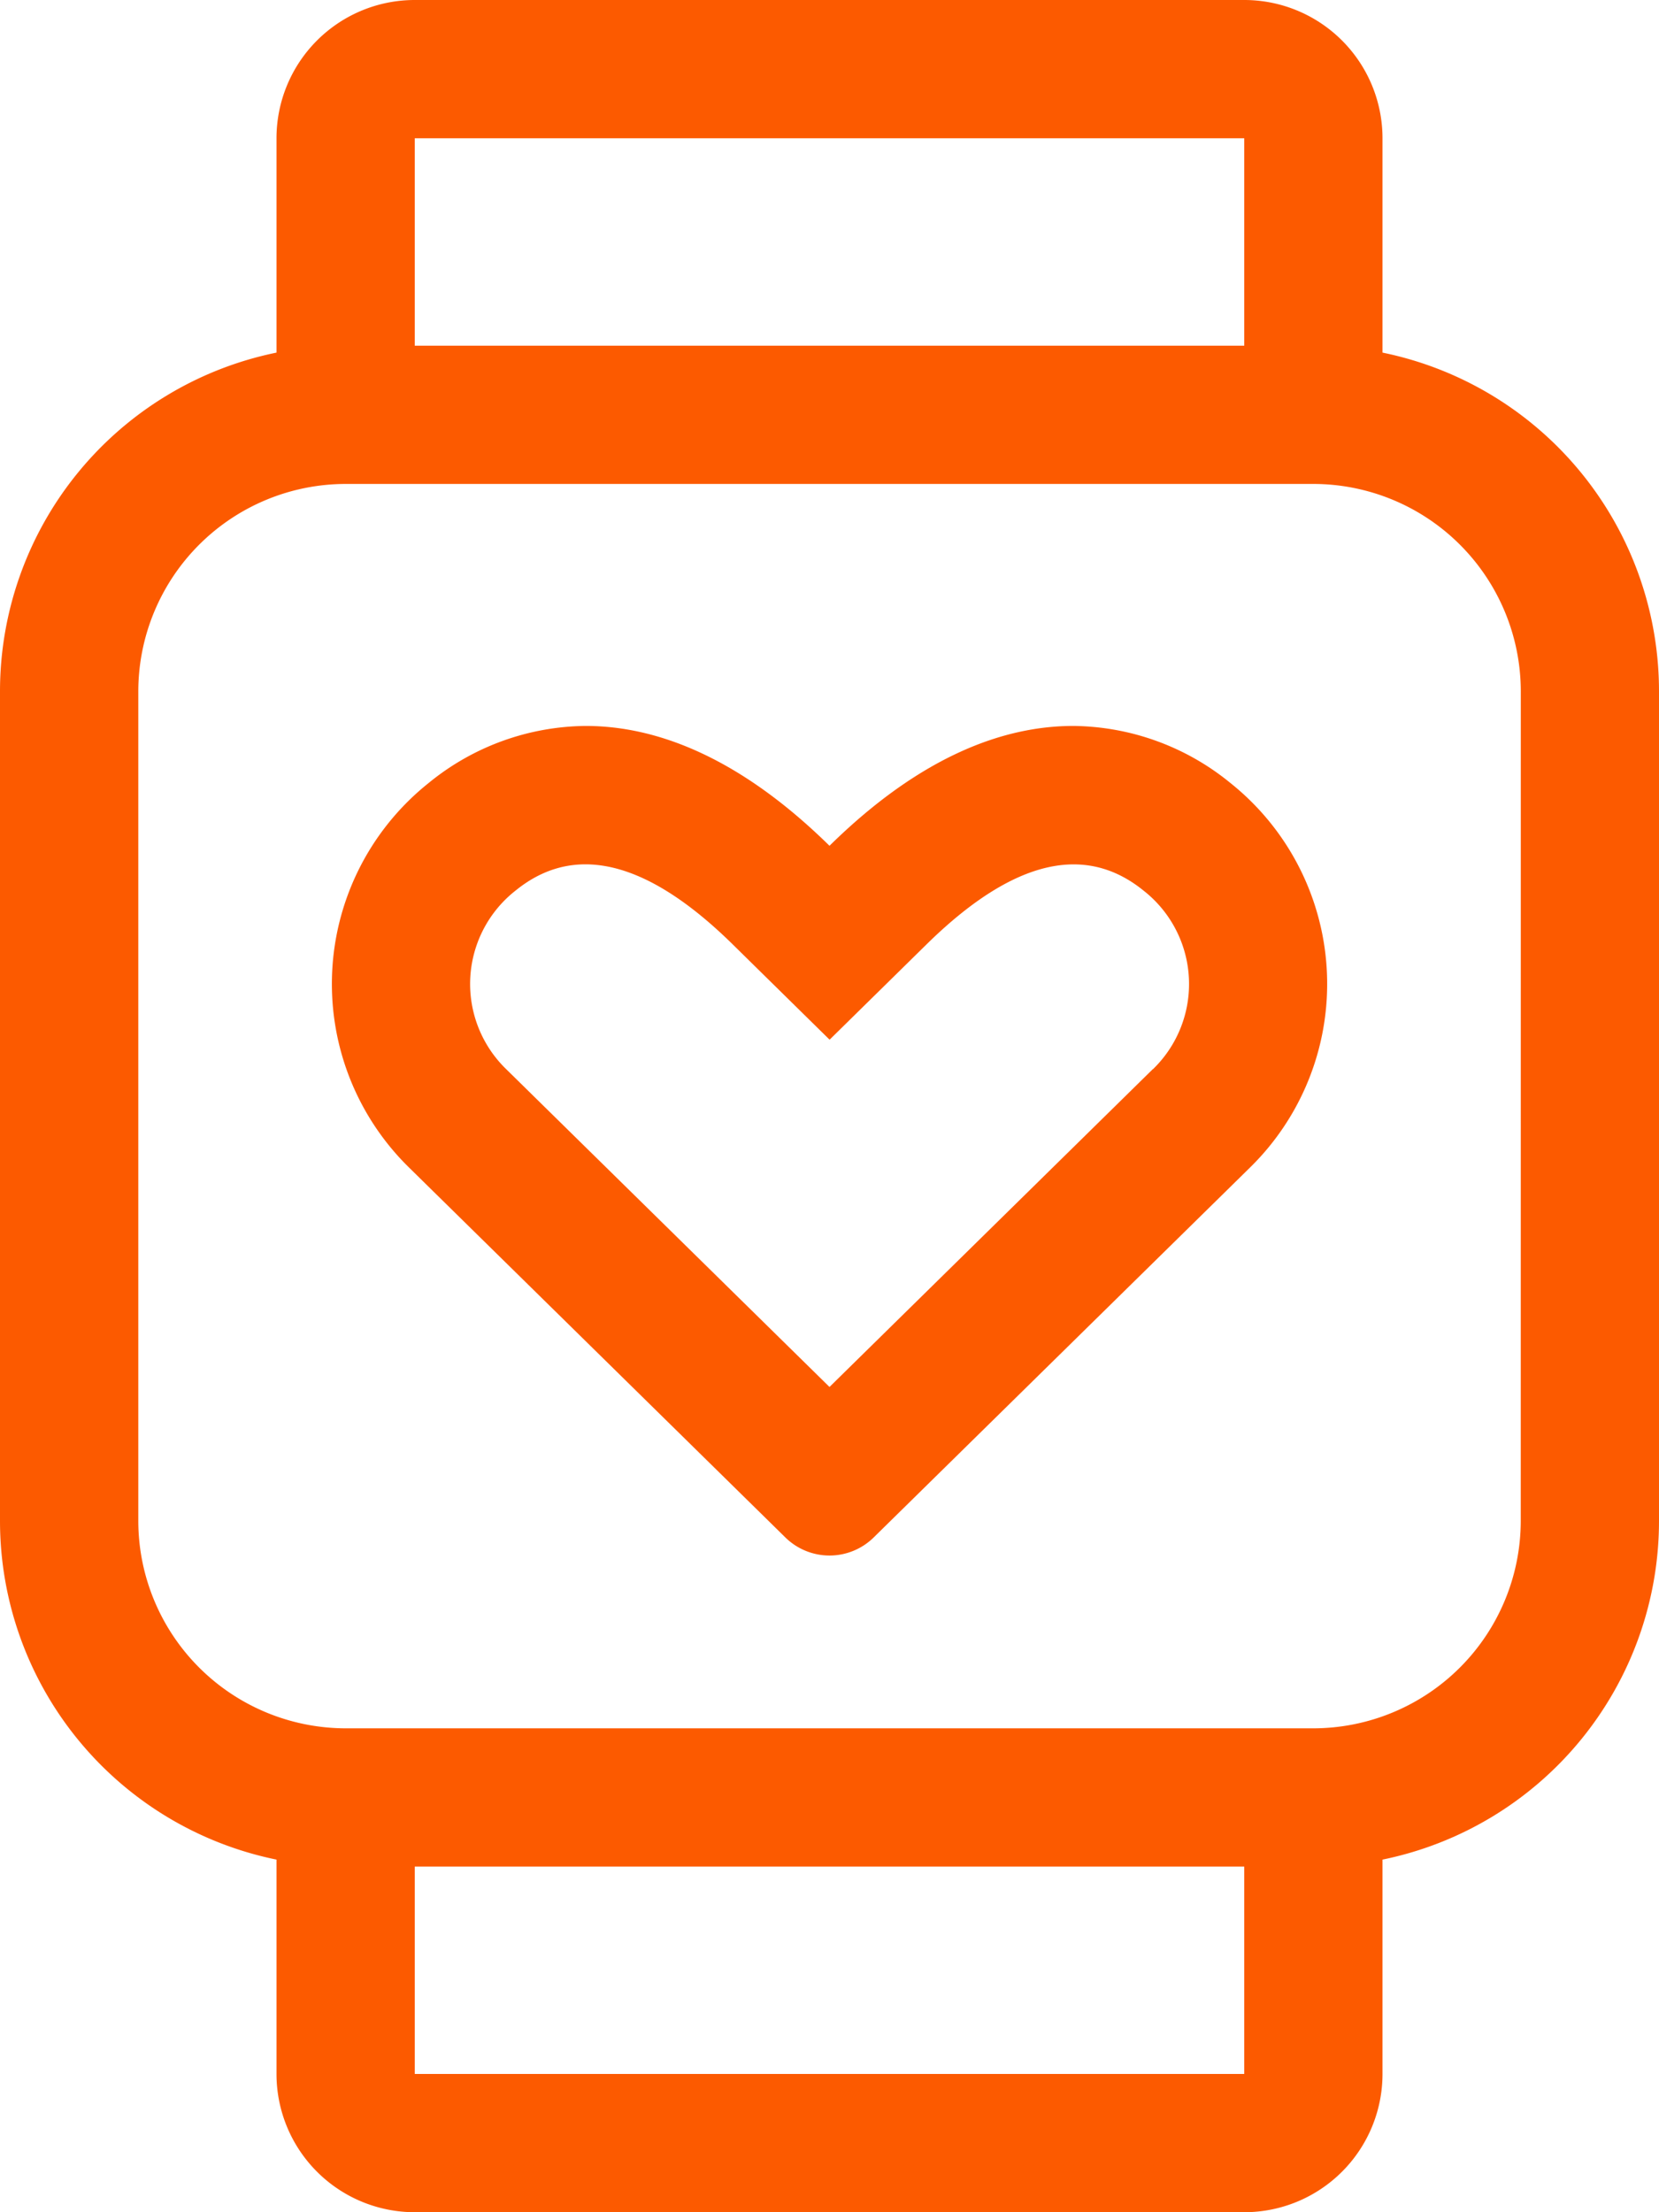
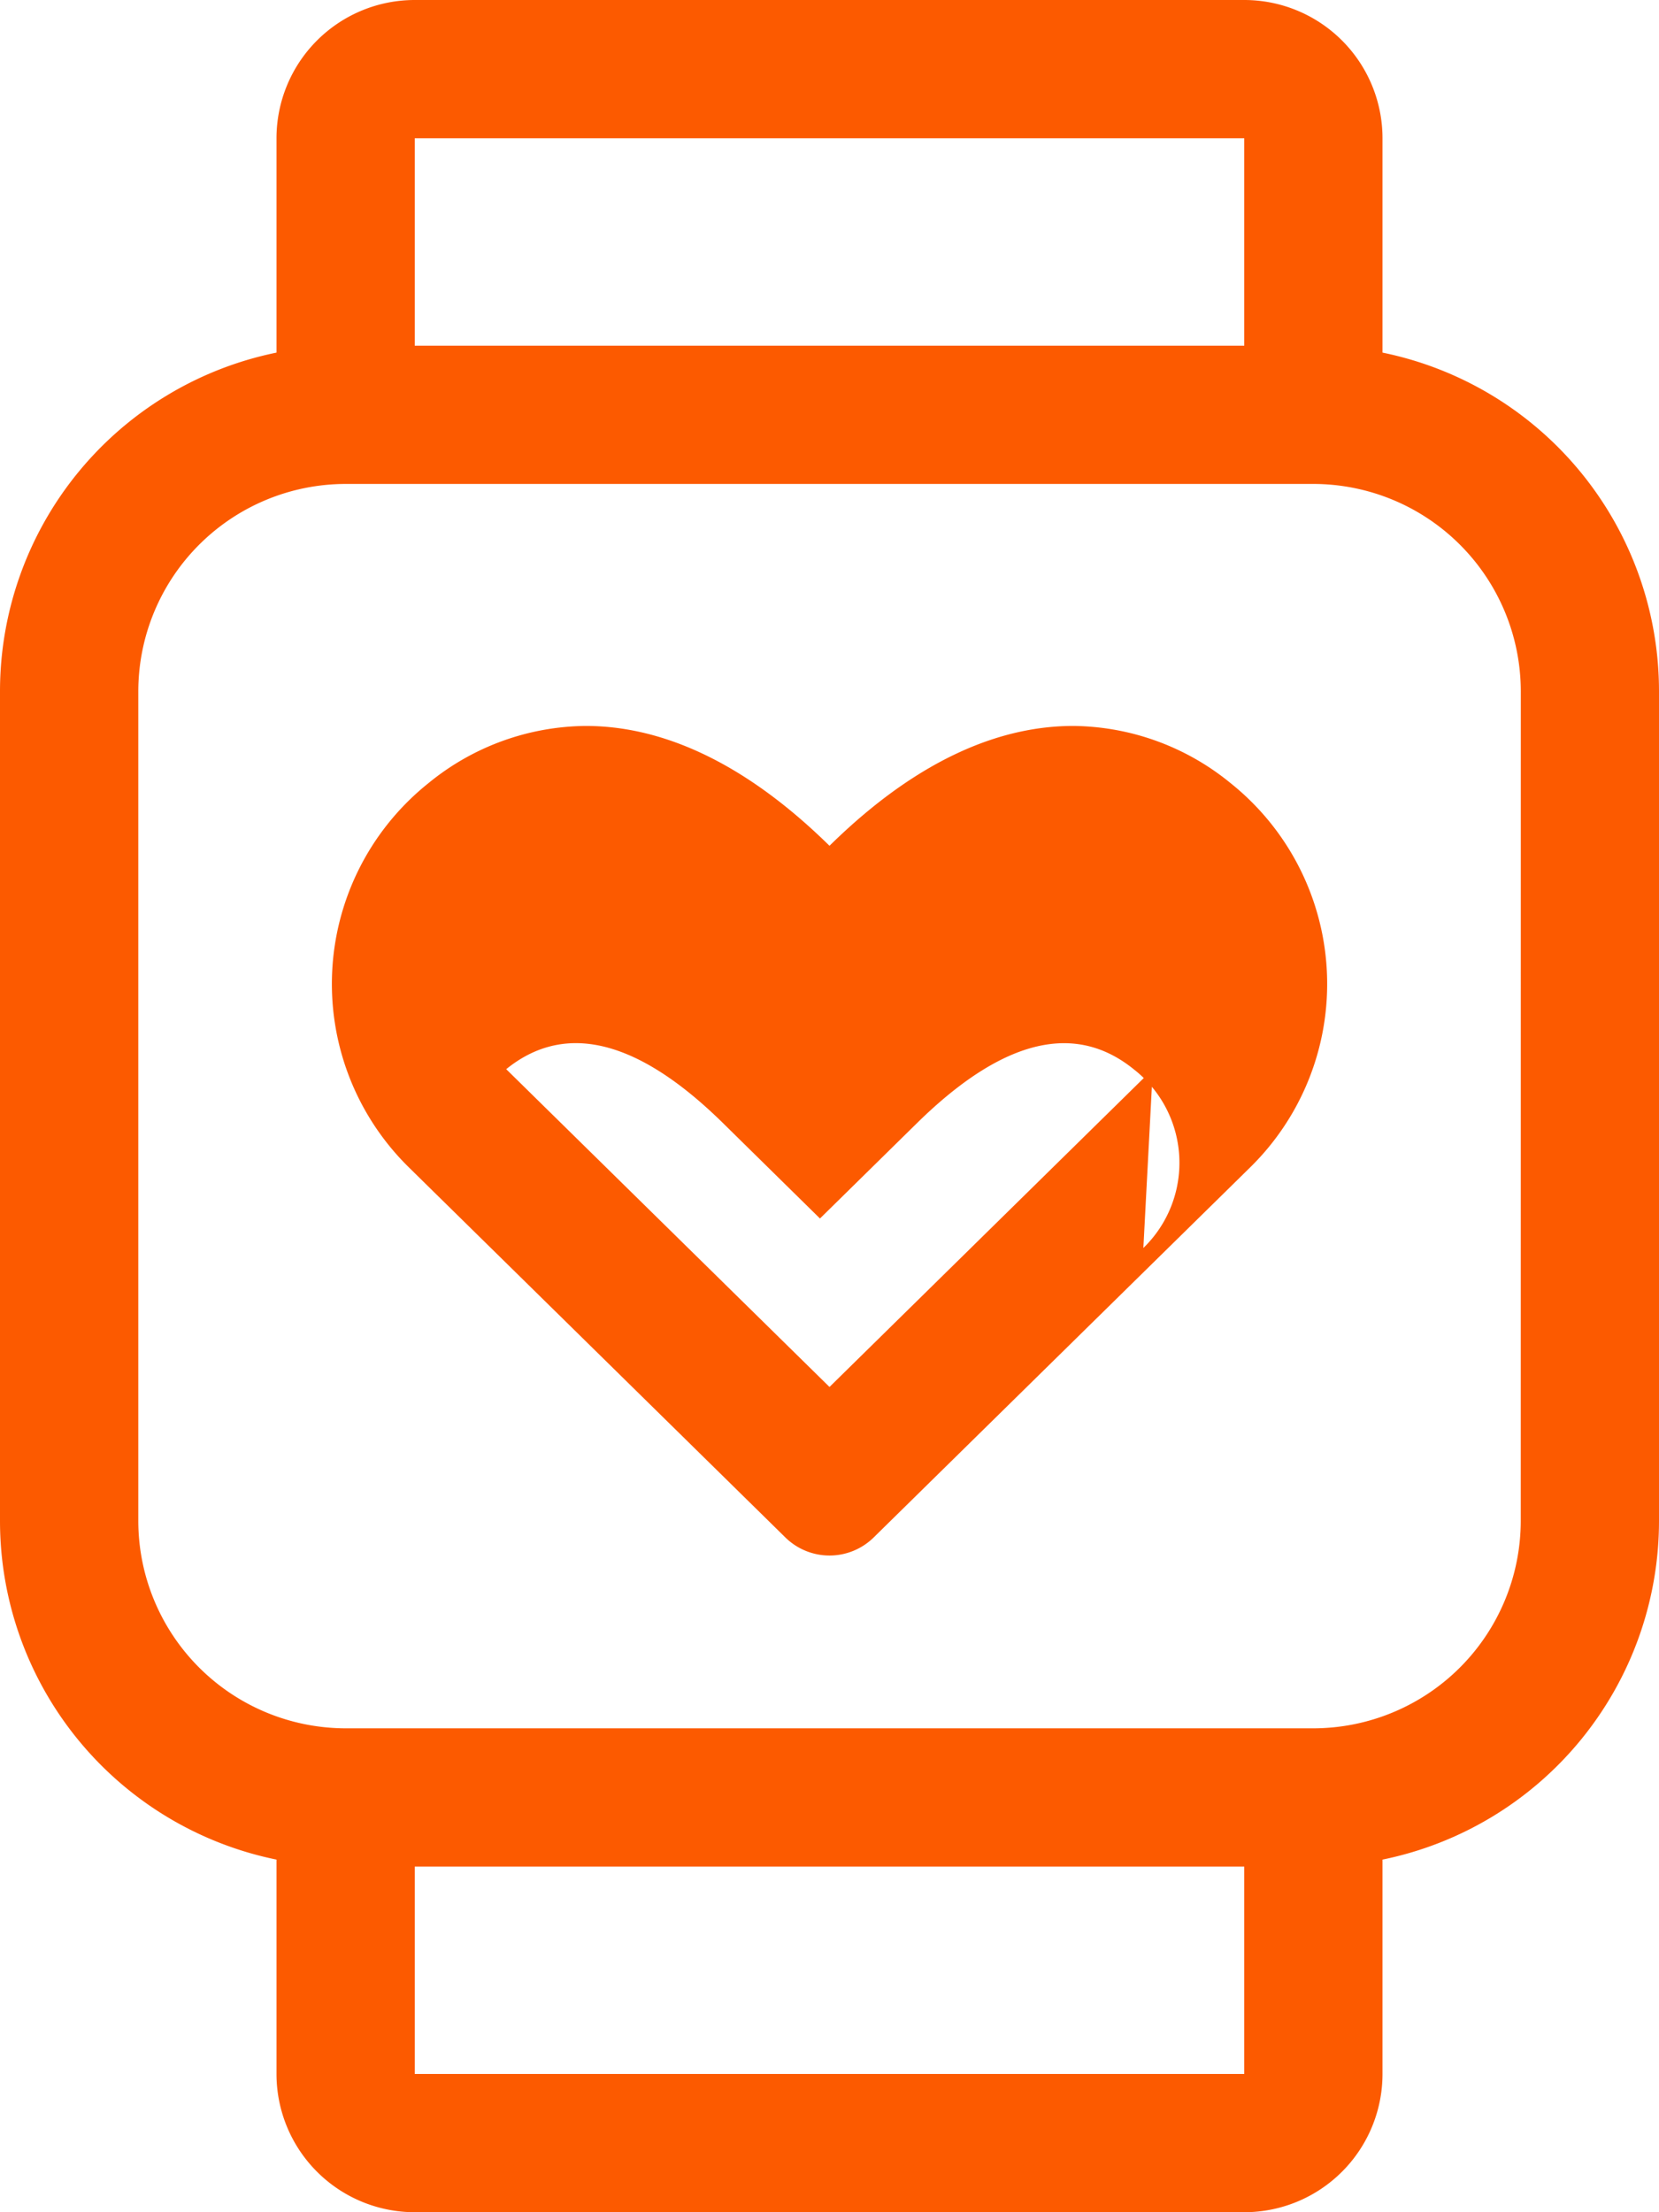
<svg xmlns="http://www.w3.org/2000/svg" width="34.5" height="46" viewBox="0 0 34.5 46">
  <defs>
    <style>
                                        .cls-1 {
                                            fill: #FC5A00
                                        }
                                    </style>
  </defs>
-   <path id="watch-fitness" d="M22.319 15.095c-1.416 0-3.146.6-5.069 2.492-1.923-1.89-3.653-2.492-5.069-2.492a5.226 5.226 0 0 0-3.269 1.188 5.344 5.344 0 0 0-.4 8l7.824 7.69a1.31 1.31 0 0 0 1.829 0l7.824-7.69a5.344 5.344 0 0 0-.4-8 5.233 5.233 0 0 0-3.269-1.188zm1.654 7.137L17.25 28.84l-6.723-6.608a2.467 2.467 0 0 1 .2-3.718c1-.81 2.439-.913 4.51 1.123l2.015 1.982 2.015-1.981c2.063-2.028 3.5-1.939 4.51-1.122a2.466 2.466 0 0 1 .2 3.716zm4.777-14.9V2.875A2.875 2.875 0 0 0 25.875 0H8.625A2.875 2.875 0 0 0 5.75 2.875v4.457A7.189 7.189 0 0 0 0 14.375v17.25a7.189 7.189 0 0 0 5.75 7.043v4.457A2.875 2.875 0 0 0 8.625 46h17.25a2.875 2.875 0 0 0 2.875-2.875v-4.457a7.189 7.189 0 0 0 5.75-7.043v-17.25a7.189 7.189 0 0 0-5.75-7.043zM8.625 2.875h17.25v4.313H8.625zm17.25 40.25H8.625v-4.312h17.25zm5.75-11.5a4.317 4.317 0 0 1-4.312 4.313H7.188a4.317 4.317 0 0 1-4.312-4.312V14.375a4.317 4.317 0 0 1 4.313-4.312h20.124a4.317 4.317 0 0 1 4.313 4.313z" class="cls-1" />
+   <path id="watch-fitness" d="M22.319 15.095c-1.416 0-3.146.6-5.069 2.492-1.923-1.89-3.653-2.492-5.069-2.492a5.226 5.226 0 0 0-3.269 1.188 5.344 5.344 0 0 0-.4 8l7.824 7.69a1.31 1.31 0 0 0 1.829 0l7.824-7.69a5.344 5.344 0 0 0-.4-8 5.233 5.233 0 0 0-3.269-1.188zm1.654 7.137L17.25 28.84l-6.723-6.608c1-.81 2.439-.913 4.51 1.123l2.015 1.982 2.015-1.981c2.063-2.028 3.5-1.939 4.51-1.122a2.466 2.466 0 0 1 .2 3.716zm4.777-14.9V2.875A2.875 2.875 0 0 0 25.875 0H8.625A2.875 2.875 0 0 0 5.75 2.875v4.457A7.189 7.189 0 0 0 0 14.375v17.25a7.189 7.189 0 0 0 5.75 7.043v4.457A2.875 2.875 0 0 0 8.625 46h17.25a2.875 2.875 0 0 0 2.875-2.875v-4.457a7.189 7.189 0 0 0 5.75-7.043v-17.25a7.189 7.189 0 0 0-5.75-7.043zM8.625 2.875h17.25v4.313H8.625zm17.25 40.25H8.625v-4.312h17.25zm5.75-11.5a4.317 4.317 0 0 1-4.312 4.313H7.188a4.317 4.317 0 0 1-4.312-4.312V14.375a4.317 4.317 0 0 1 4.313-4.312h20.124a4.317 4.317 0 0 1 4.313 4.313z" class="cls-1" />
</svg>